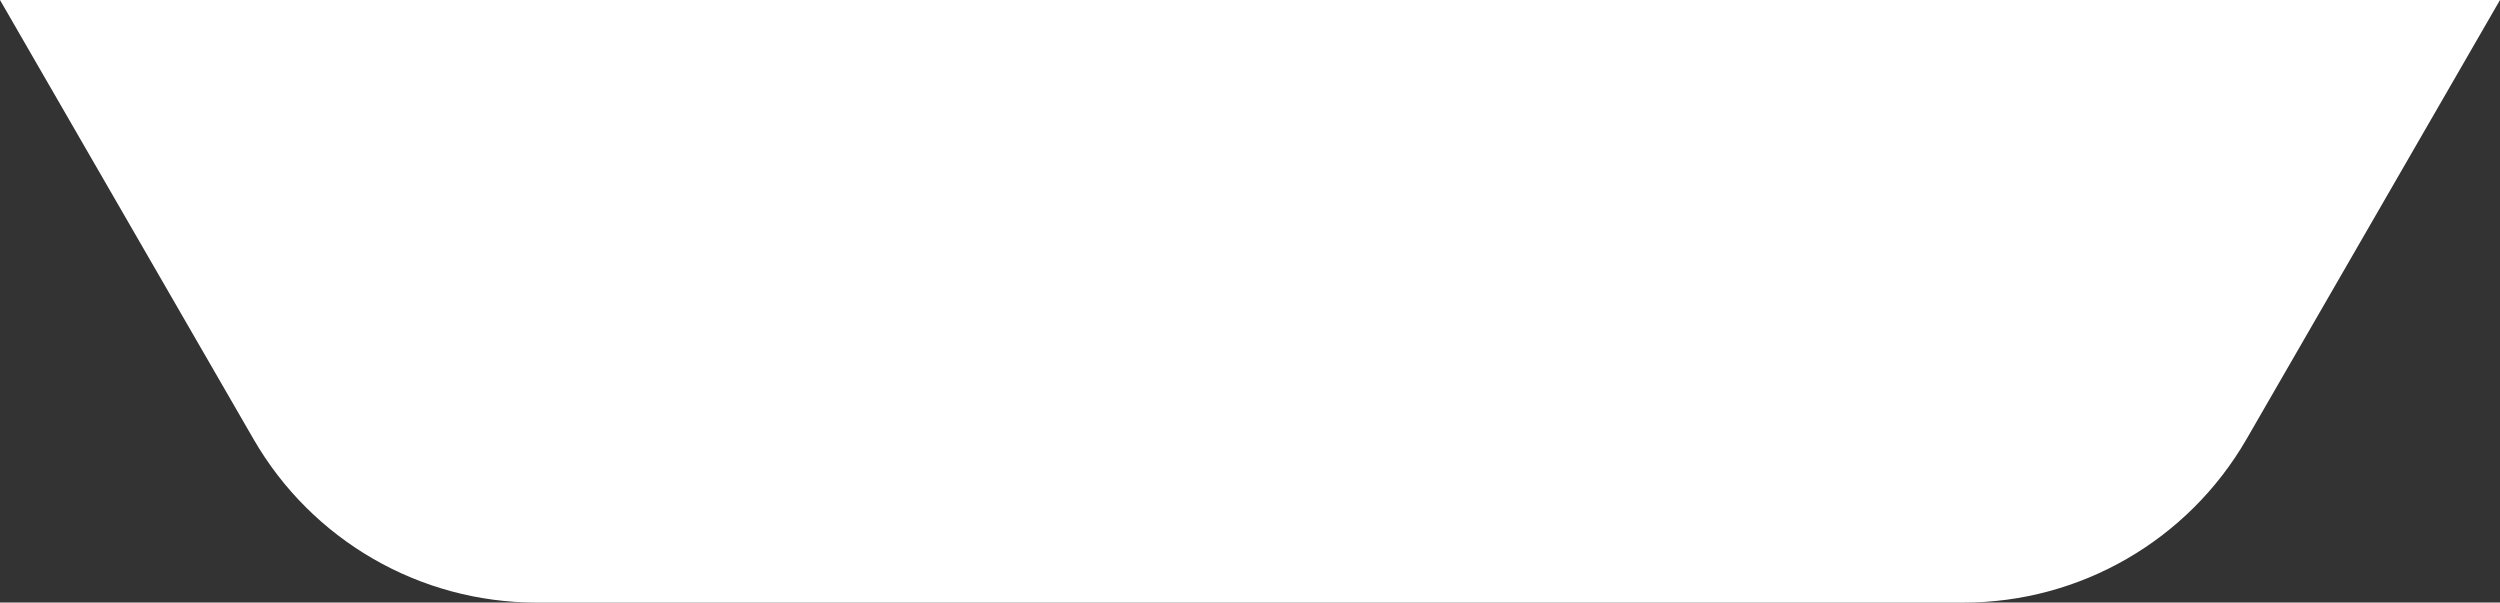
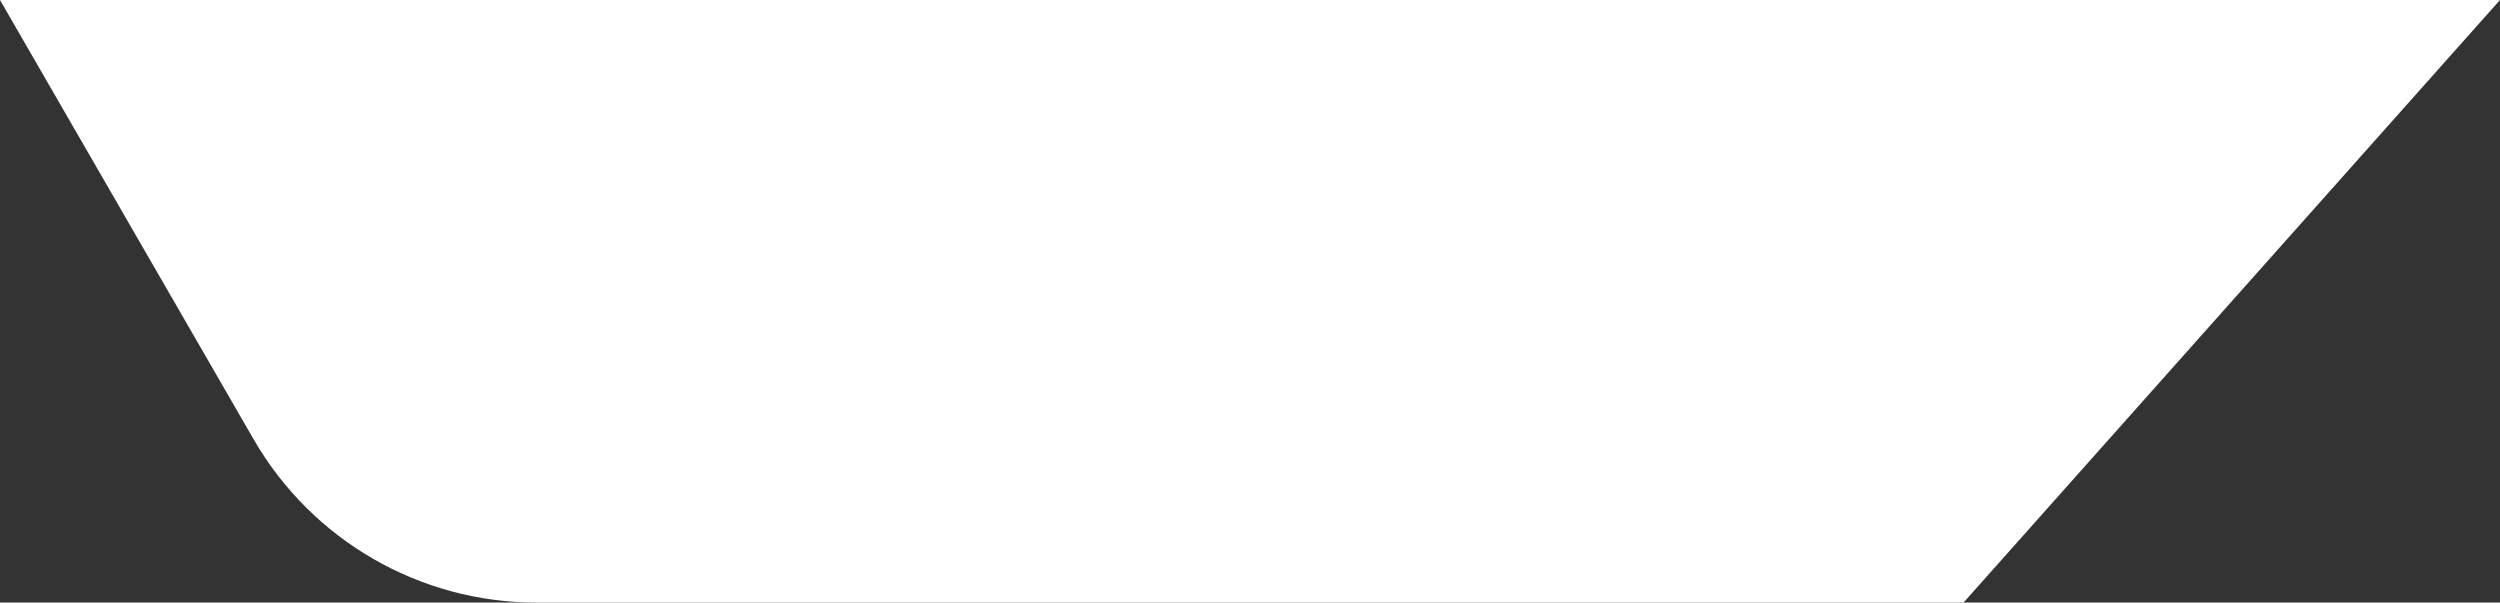
<svg xmlns="http://www.w3.org/2000/svg" id="Capa_1" data-name="Capa 1" viewBox="0 0 484.16 116.69">
  <rect x="0" y="0" width="484.16" height="116.69" fill="#333333" stroke="none" />
  <defs>
    <style>      .cls-1 {        fill: #fff;      }    </style>
  </defs>
-   <path class="cls-1" d="M0,0l49.11,85.06c11.3,19.58,32.19,31.64,54.8,31.64h276.35c22.61,0,43.49-12.06,54.8-31.64L484.16,0H0Z" />
+   <path class="cls-1" d="M0,0l49.11,85.06c11.3,19.58,32.19,31.64,54.8,31.64h276.35L484.16,0H0Z" />
</svg>